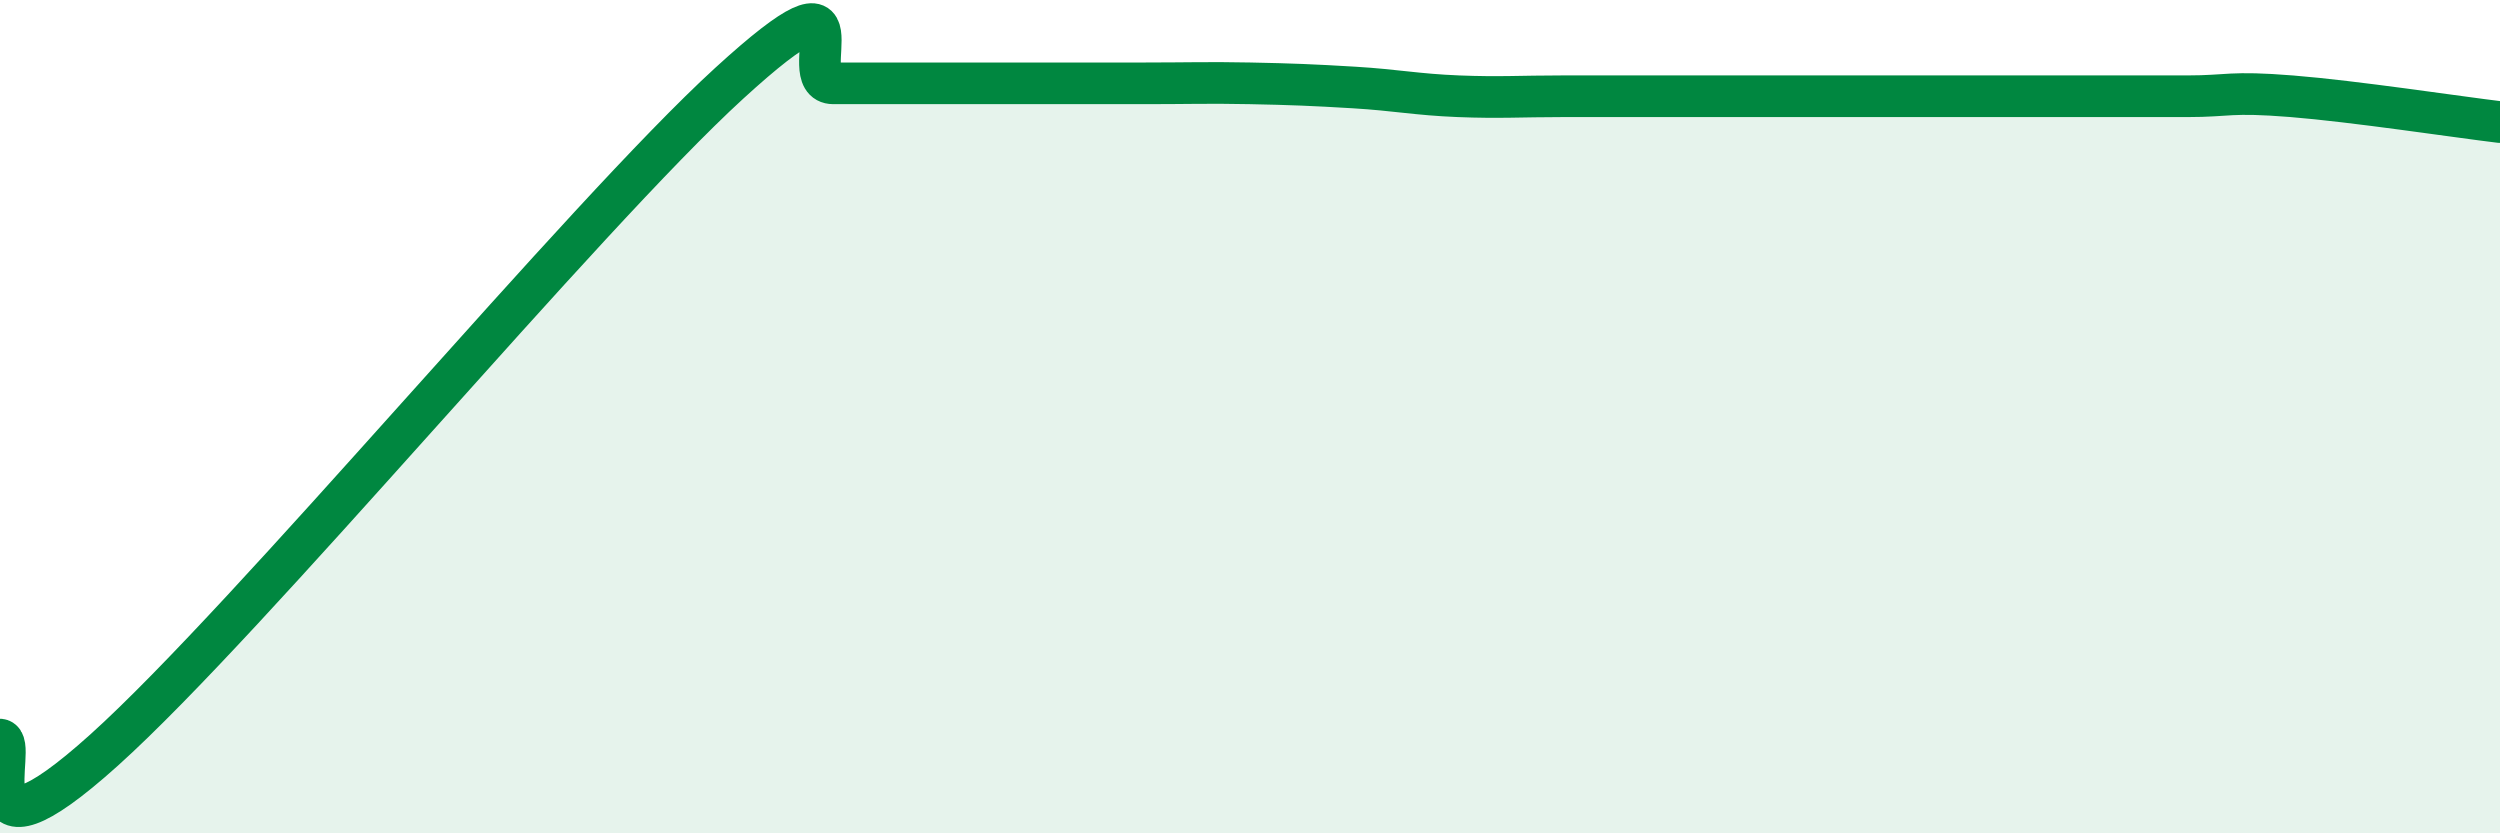
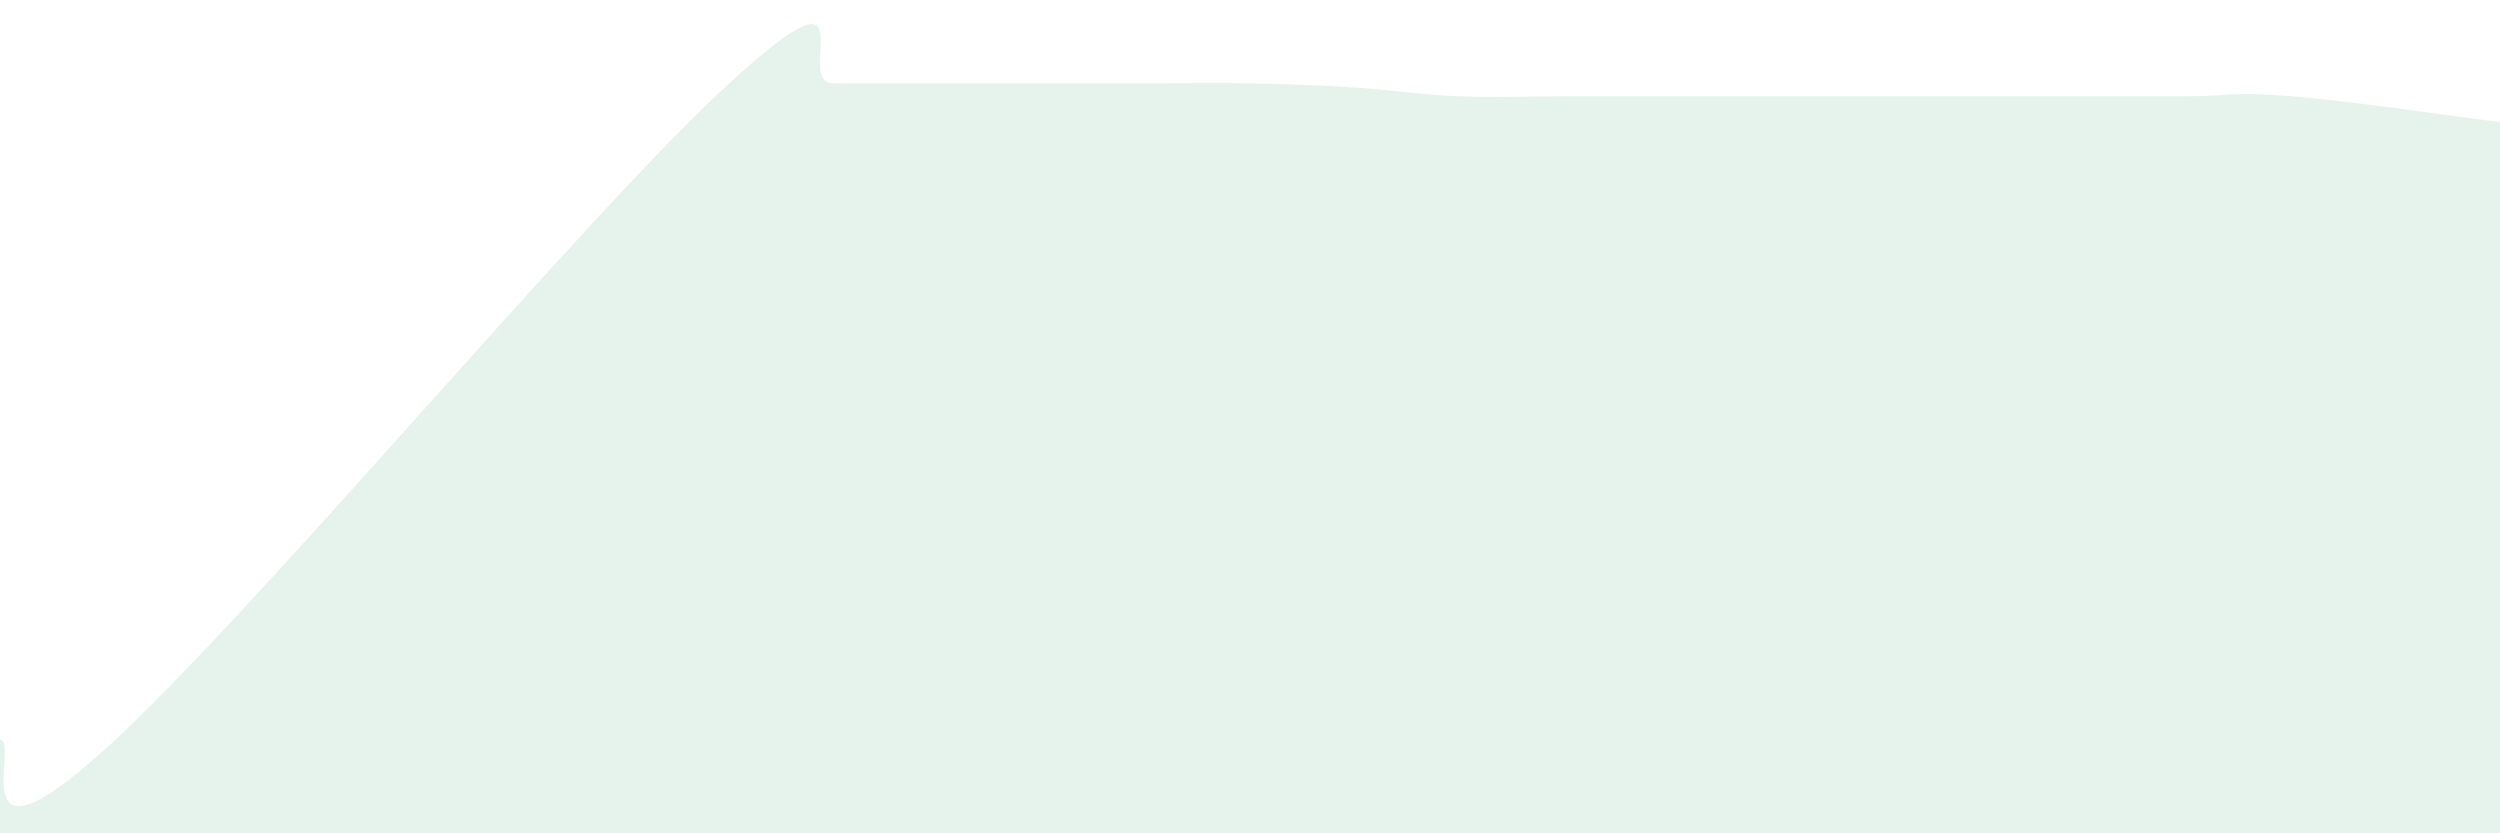
<svg xmlns="http://www.w3.org/2000/svg" width="60" height="20" viewBox="0 0 60 20">
  <path d="M 0,17.75 C 0.5,17.8 -1,21.15 2.5,18 C 6,14.85 14,5.2 17.5,2 C 21,-1.2 19,2 20,2 C 21,2 21.5,2 22.5,2 C 23.5,2 24,2 25,2 C 26,2 26.5,2 27.5,2 C 28.5,2 29,1.98 30,2 C 31,2.02 31.5,2.04 32.5,2.1 C 33.5,2.16 34,2.27 35,2.31 C 36,2.35 36.5,2.31 37.5,2.31 C 38.5,2.31 39,2.31 40,2.31 C 41,2.31 41.5,2.31 42.5,2.31 C 43.5,2.31 44,2.31 45,2.31 C 46,2.31 46.5,2.31 47.5,2.31 C 48.5,2.31 49,2.31 50,2.31 C 51,2.31 51.5,2.31 52.5,2.31 C 53.5,2.31 53.5,2.19 55,2.31 C 56.5,2.43 59,2.81 60,2.93L60 20L0 20Z" fill="#008740" opacity="0.1" stroke-linecap="round" stroke-linejoin="round" />
-   <path d="M 0,17.75 C 0.5,17.8 -1,21.15 2.5,18 C 6,14.85 14,5.2 17.5,2 C 21,-1.2 19,2 20,2 C 21,2 21.5,2 22.5,2 C 23.5,2 24,2 25,2 C 26,2 26.5,2 27.5,2 C 28.5,2 29,1.98 30,2 C 31,2.02 31.5,2.04 32.5,2.1 C 33.5,2.16 34,2.27 35,2.31 C 36,2.35 36.5,2.31 37.5,2.31 C 38.5,2.31 39,2.31 40,2.31 C 41,2.31 41.5,2.31 42.5,2.31 C 43.5,2.31 44,2.31 45,2.31 C 46,2.31 46.5,2.31 47.5,2.31 C 48.5,2.31 49,2.31 50,2.31 C 51,2.31 51.5,2.31 52.5,2.31 C 53.5,2.31 53.5,2.19 55,2.31 C 56.5,2.43 59,2.81 60,2.93" stroke="#008740" stroke-width="1" fill="none" stroke-linecap="round" stroke-linejoin="round" />
</svg>